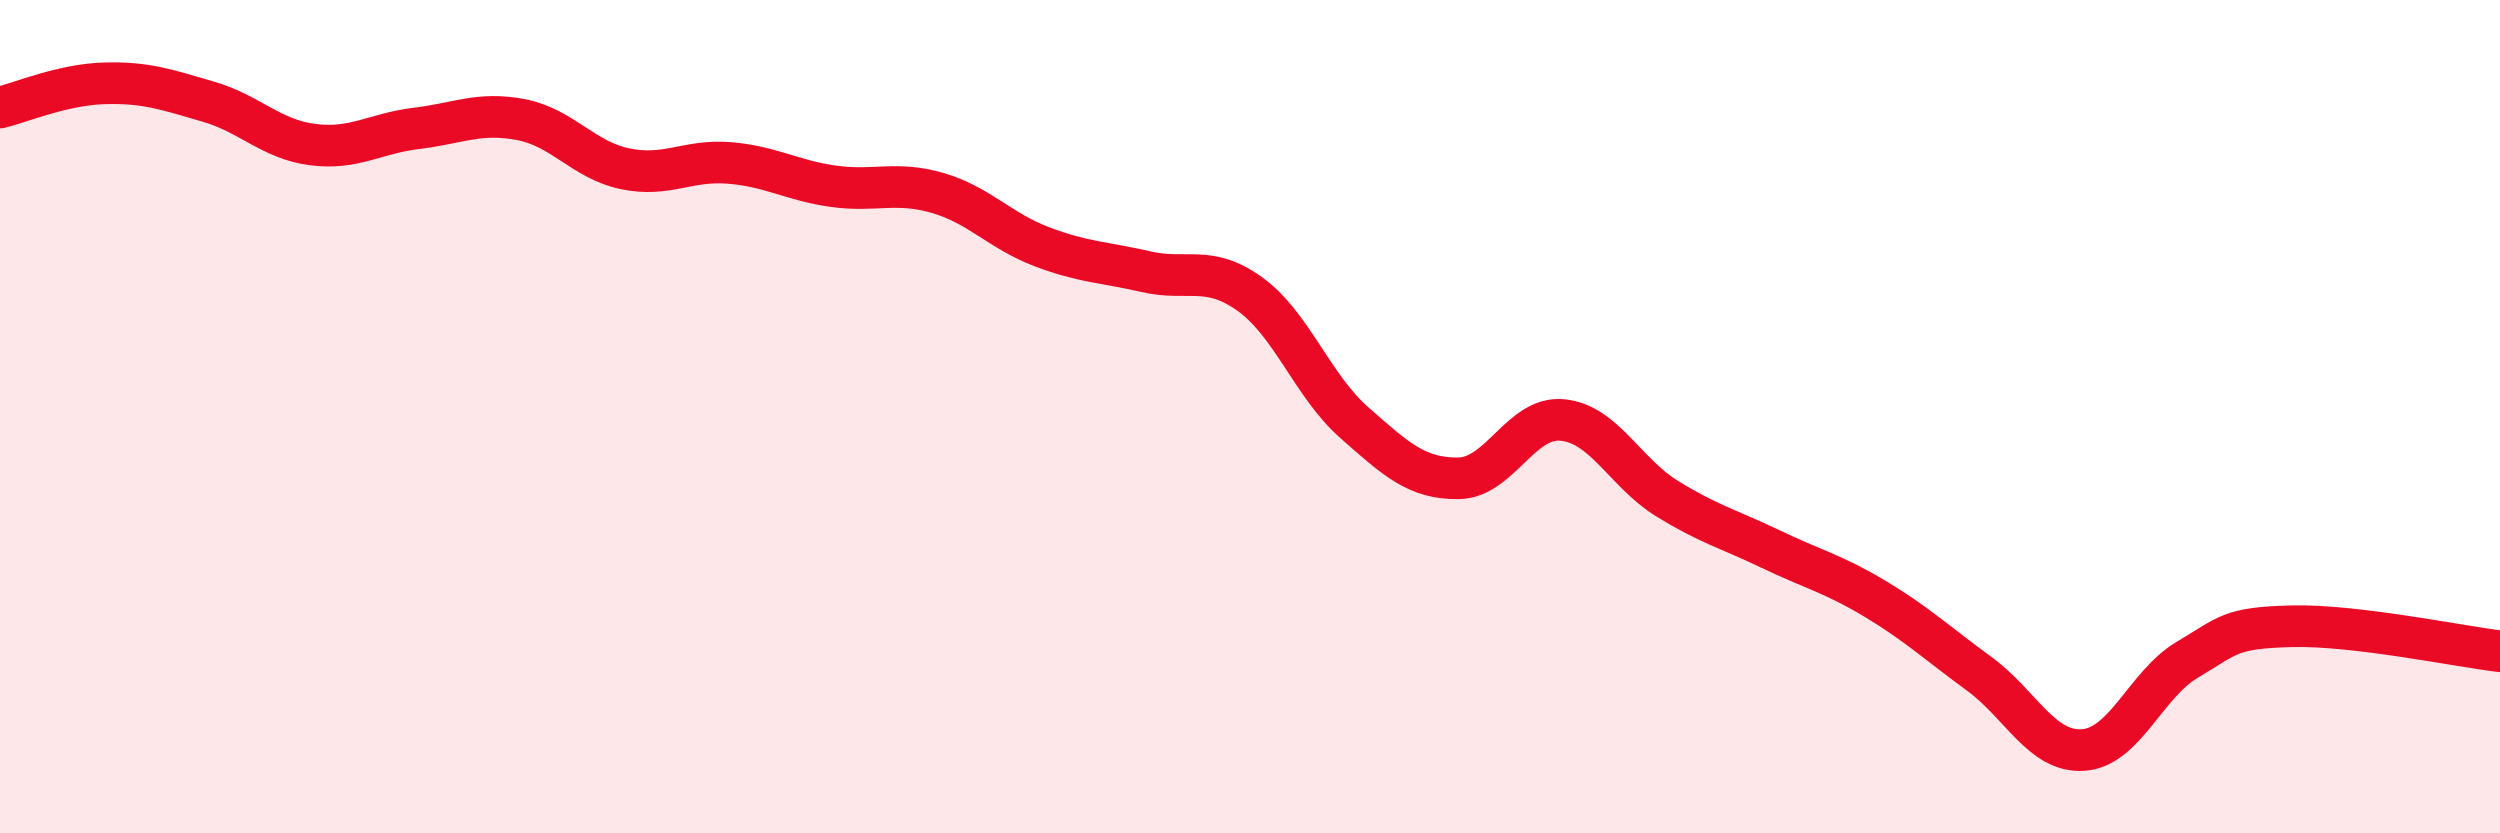
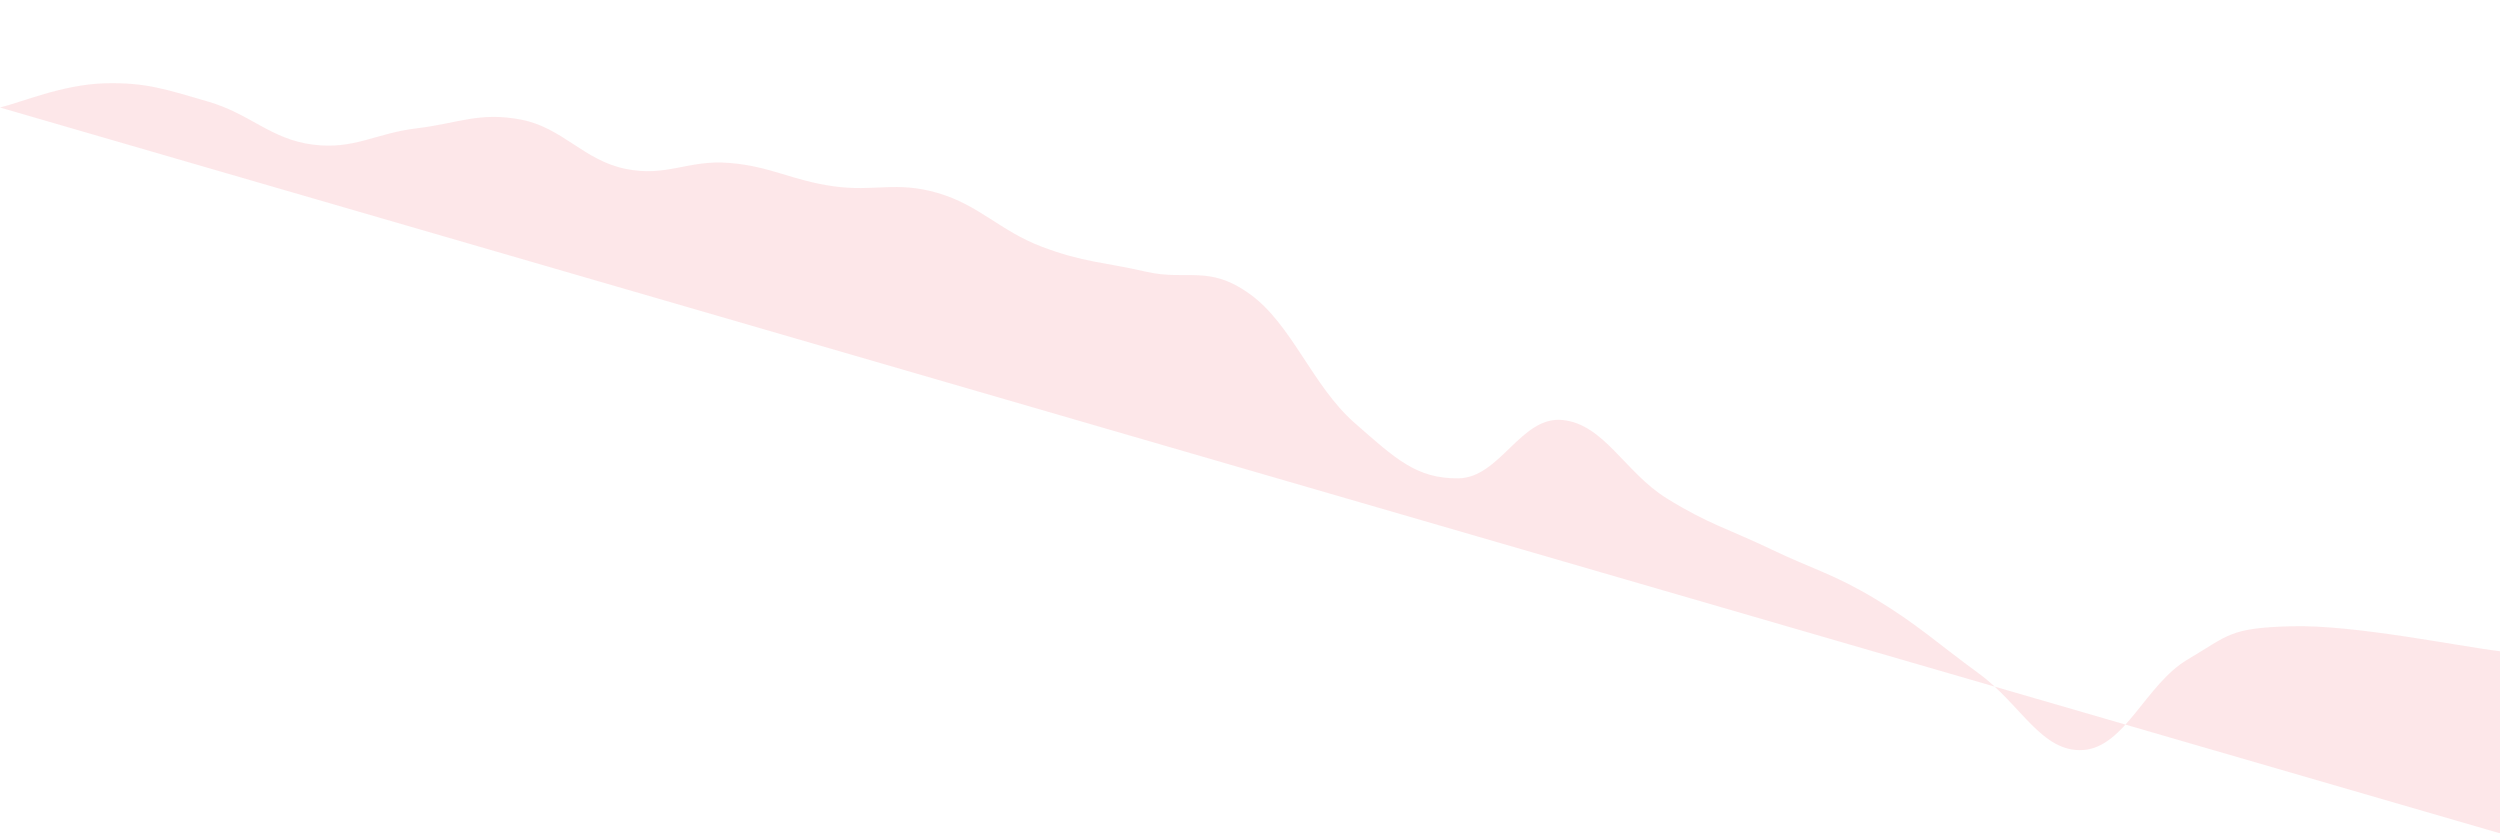
<svg xmlns="http://www.w3.org/2000/svg" width="60" height="20" viewBox="0 0 60 20">
-   <path d="M 0,2.58 C 0.5,2.46 1.5,2.03 2.5,2 C 3.5,1.97 4,2.15 5,2.44 C 6,2.73 6.5,3.34 7.5,3.47 C 8.5,3.6 9,3.2 10,3.08 C 11,2.96 11.5,2.68 12.5,2.87 C 13.5,3.06 14,3.84 15,4.05 C 16,4.26 16.5,3.83 17.5,3.91 C 18.5,3.99 19,4.33 20,4.47 C 21,4.61 21.5,4.34 22.5,4.63 C 23.5,4.92 24,5.54 25,5.92 C 26,6.3 26.5,6.29 27.5,6.52 C 28.5,6.75 29,6.34 30,7.06 C 31,7.78 31.5,9.26 32.5,10.14 C 33.5,11.02 34,11.49 35,11.48 C 36,11.47 36.5,9.98 37.5,10.08 C 38.5,10.18 39,11.34 40,11.96 C 41,12.58 41.5,12.7 42.5,13.18 C 43.5,13.66 44,13.77 45,14.37 C 46,14.97 46.5,15.44 47.5,16.17 C 48.5,16.9 49,18.07 50,18 C 51,17.93 51.5,16.42 52.5,15.83 C 53.5,15.24 53.5,15.07 55,15.03 C 56.5,14.99 59,15.51 60,15.63L60 20L0 20Z" fill="#EB0A25" opacity="0.1" stroke-linecap="round" stroke-linejoin="round" />
-   <path d="M 0,2.58 C 0.5,2.46 1.5,2.03 2.5,2 C 3.5,1.97 4,2.15 5,2.44 C 6,2.73 6.5,3.34 7.5,3.47 C 8.5,3.6 9,3.2 10,3.08 C 11,2.96 11.5,2.68 12.5,2.87 C 13.5,3.06 14,3.84 15,4.05 C 16,4.26 16.5,3.83 17.5,3.91 C 18.5,3.99 19,4.33 20,4.47 C 21,4.61 21.5,4.34 22.5,4.63 C 23.5,4.92 24,5.54 25,5.92 C 26,6.3 26.5,6.29 27.5,6.52 C 28.5,6.75 29,6.34 30,7.06 C 31,7.78 31.5,9.26 32.5,10.14 C 33.5,11.02 34,11.49 35,11.48 C 36,11.47 36.5,9.98 37.5,10.08 C 38.5,10.18 39,11.34 40,11.96 C 41,12.58 41.5,12.7 42.5,13.18 C 43.5,13.66 44,13.77 45,14.37 C 46,14.97 46.5,15.44 47.5,16.17 C 48.5,16.9 49,18.07 50,18 C 51,17.93 51.5,16.42 52.5,15.83 C 53.5,15.24 53.5,15.07 55,15.03 C 56.5,14.99 59,15.51 60,15.63" stroke="#EB0A25" stroke-width="1" fill="none" stroke-linecap="round" stroke-linejoin="round" />
+   <path d="M 0,2.58 C 0.5,2.46 1.5,2.03 2.5,2 C 3.5,1.97 4,2.15 5,2.44 C 6,2.73 6.5,3.34 7.5,3.47 C 8.5,3.6 9,3.2 10,3.08 C 11,2.96 11.5,2.68 12.5,2.87 C 13.5,3.06 14,3.84 15,4.05 C 16,4.26 16.5,3.83 17.5,3.91 C 18.5,3.99 19,4.33 20,4.47 C 21,4.61 21.5,4.34 22.5,4.63 C 23.5,4.92 24,5.54 25,5.92 C 26,6.3 26.5,6.29 27.5,6.52 C 28.5,6.75 29,6.34 30,7.06 C 31,7.78 31.5,9.26 32.5,10.14 C 33.5,11.02 34,11.49 35,11.48 C 36,11.47 36.5,9.98 37.5,10.08 C 38.5,10.18 39,11.34 40,11.96 C 41,12.58 41.5,12.7 42.5,13.18 C 43.5,13.66 44,13.77 45,14.37 C 46,14.97 46.5,15.44 47.5,16.17 C 48.5,16.9 49,18.07 50,18 C 51,17.93 51.5,16.42 52.5,15.83 C 53.5,15.24 53.5,15.07 55,15.03 C 56.5,14.99 59,15.51 60,15.63L60 20Z" fill="#EB0A25" opacity="0.1" stroke-linecap="round" stroke-linejoin="round" />
</svg>